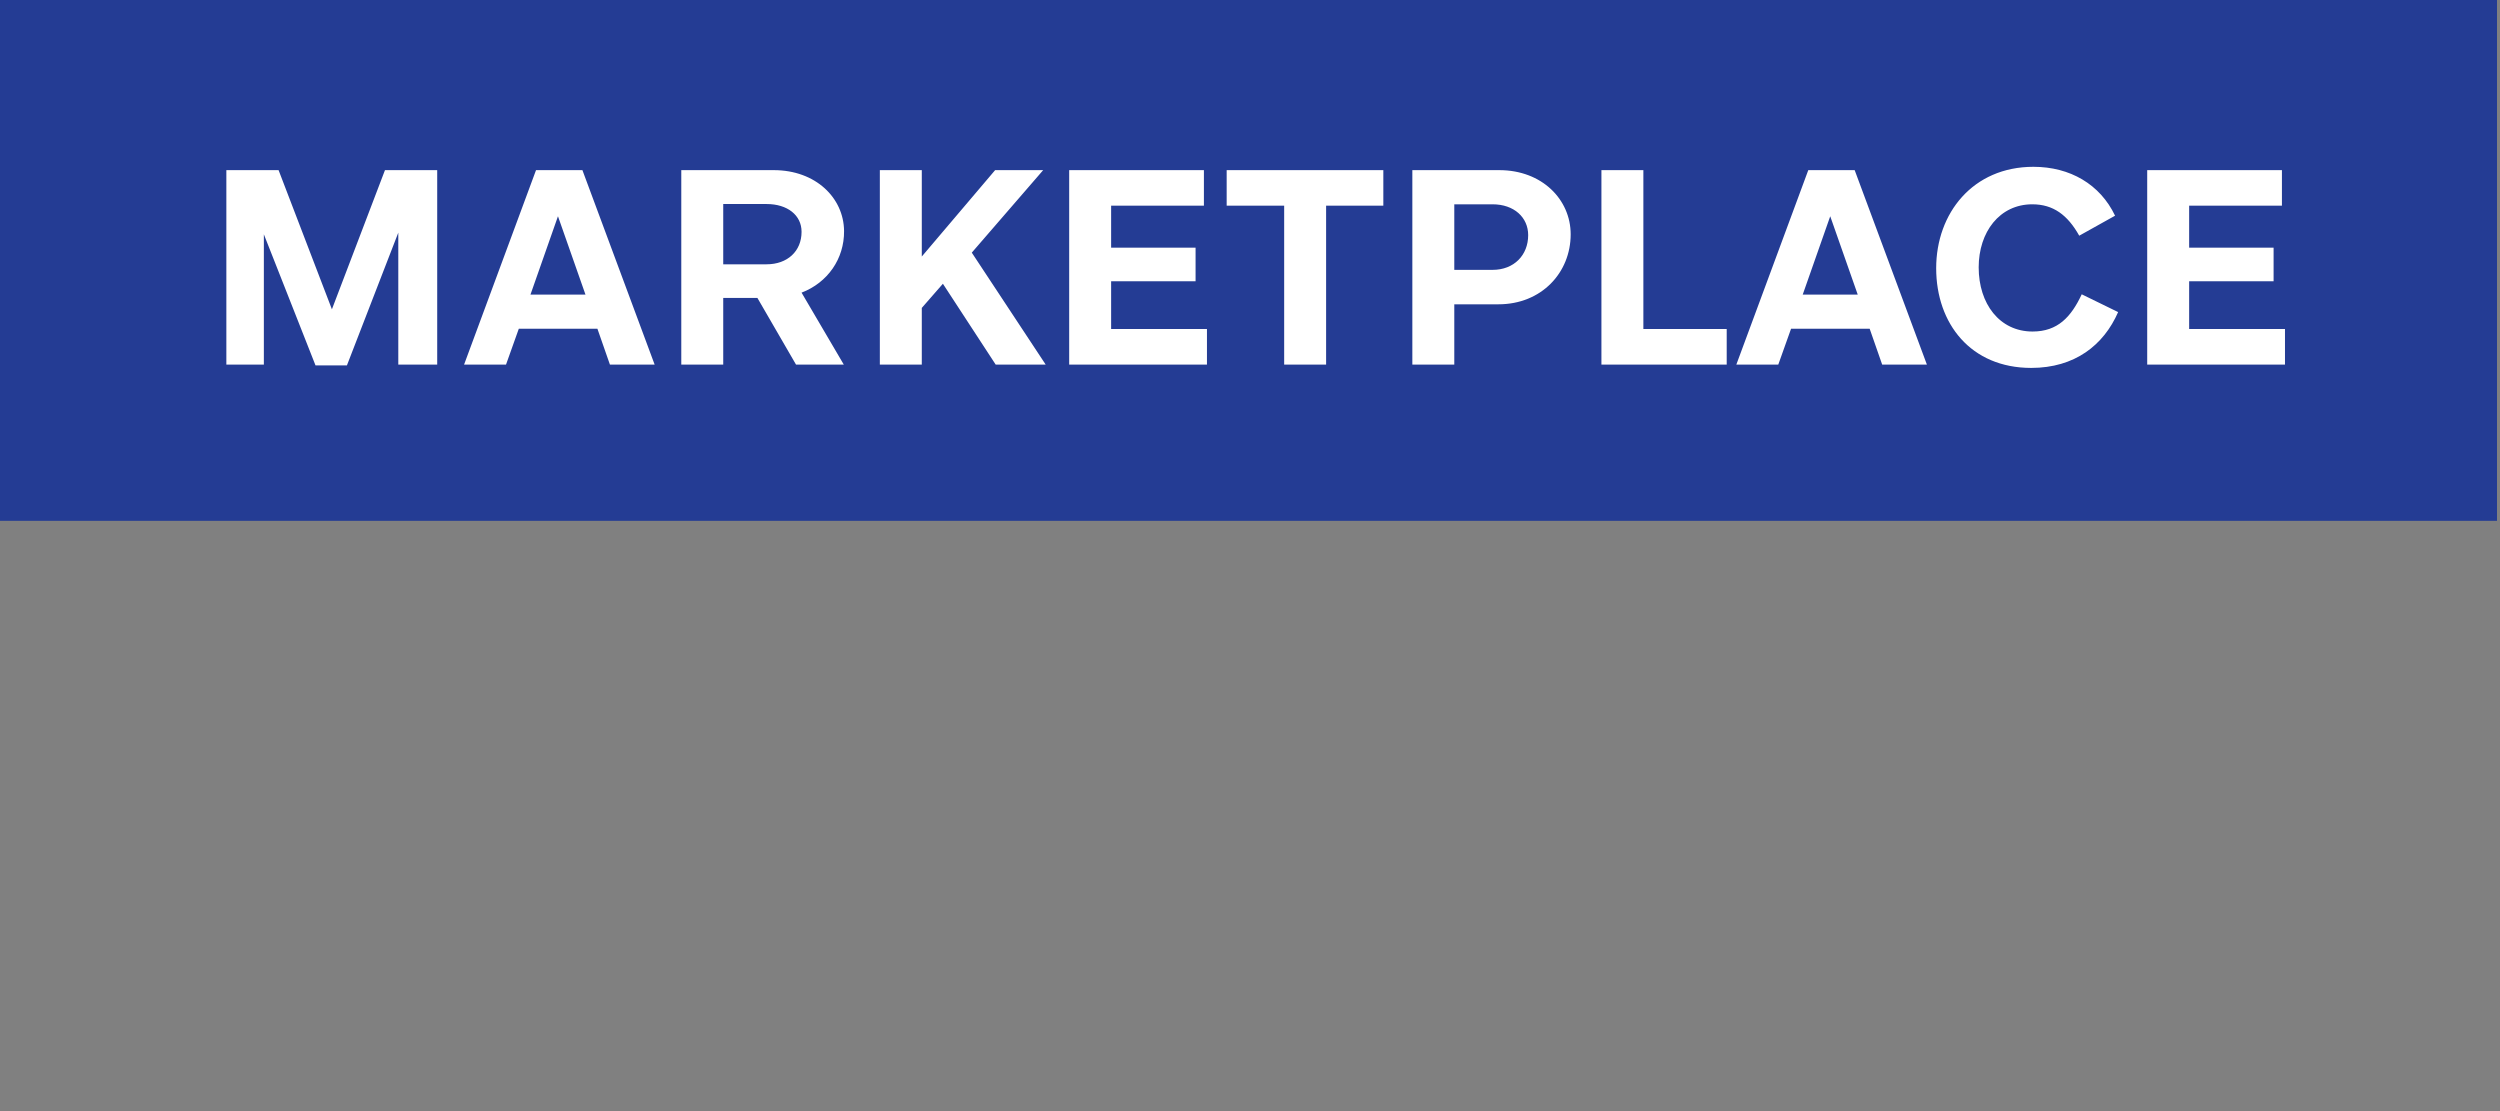
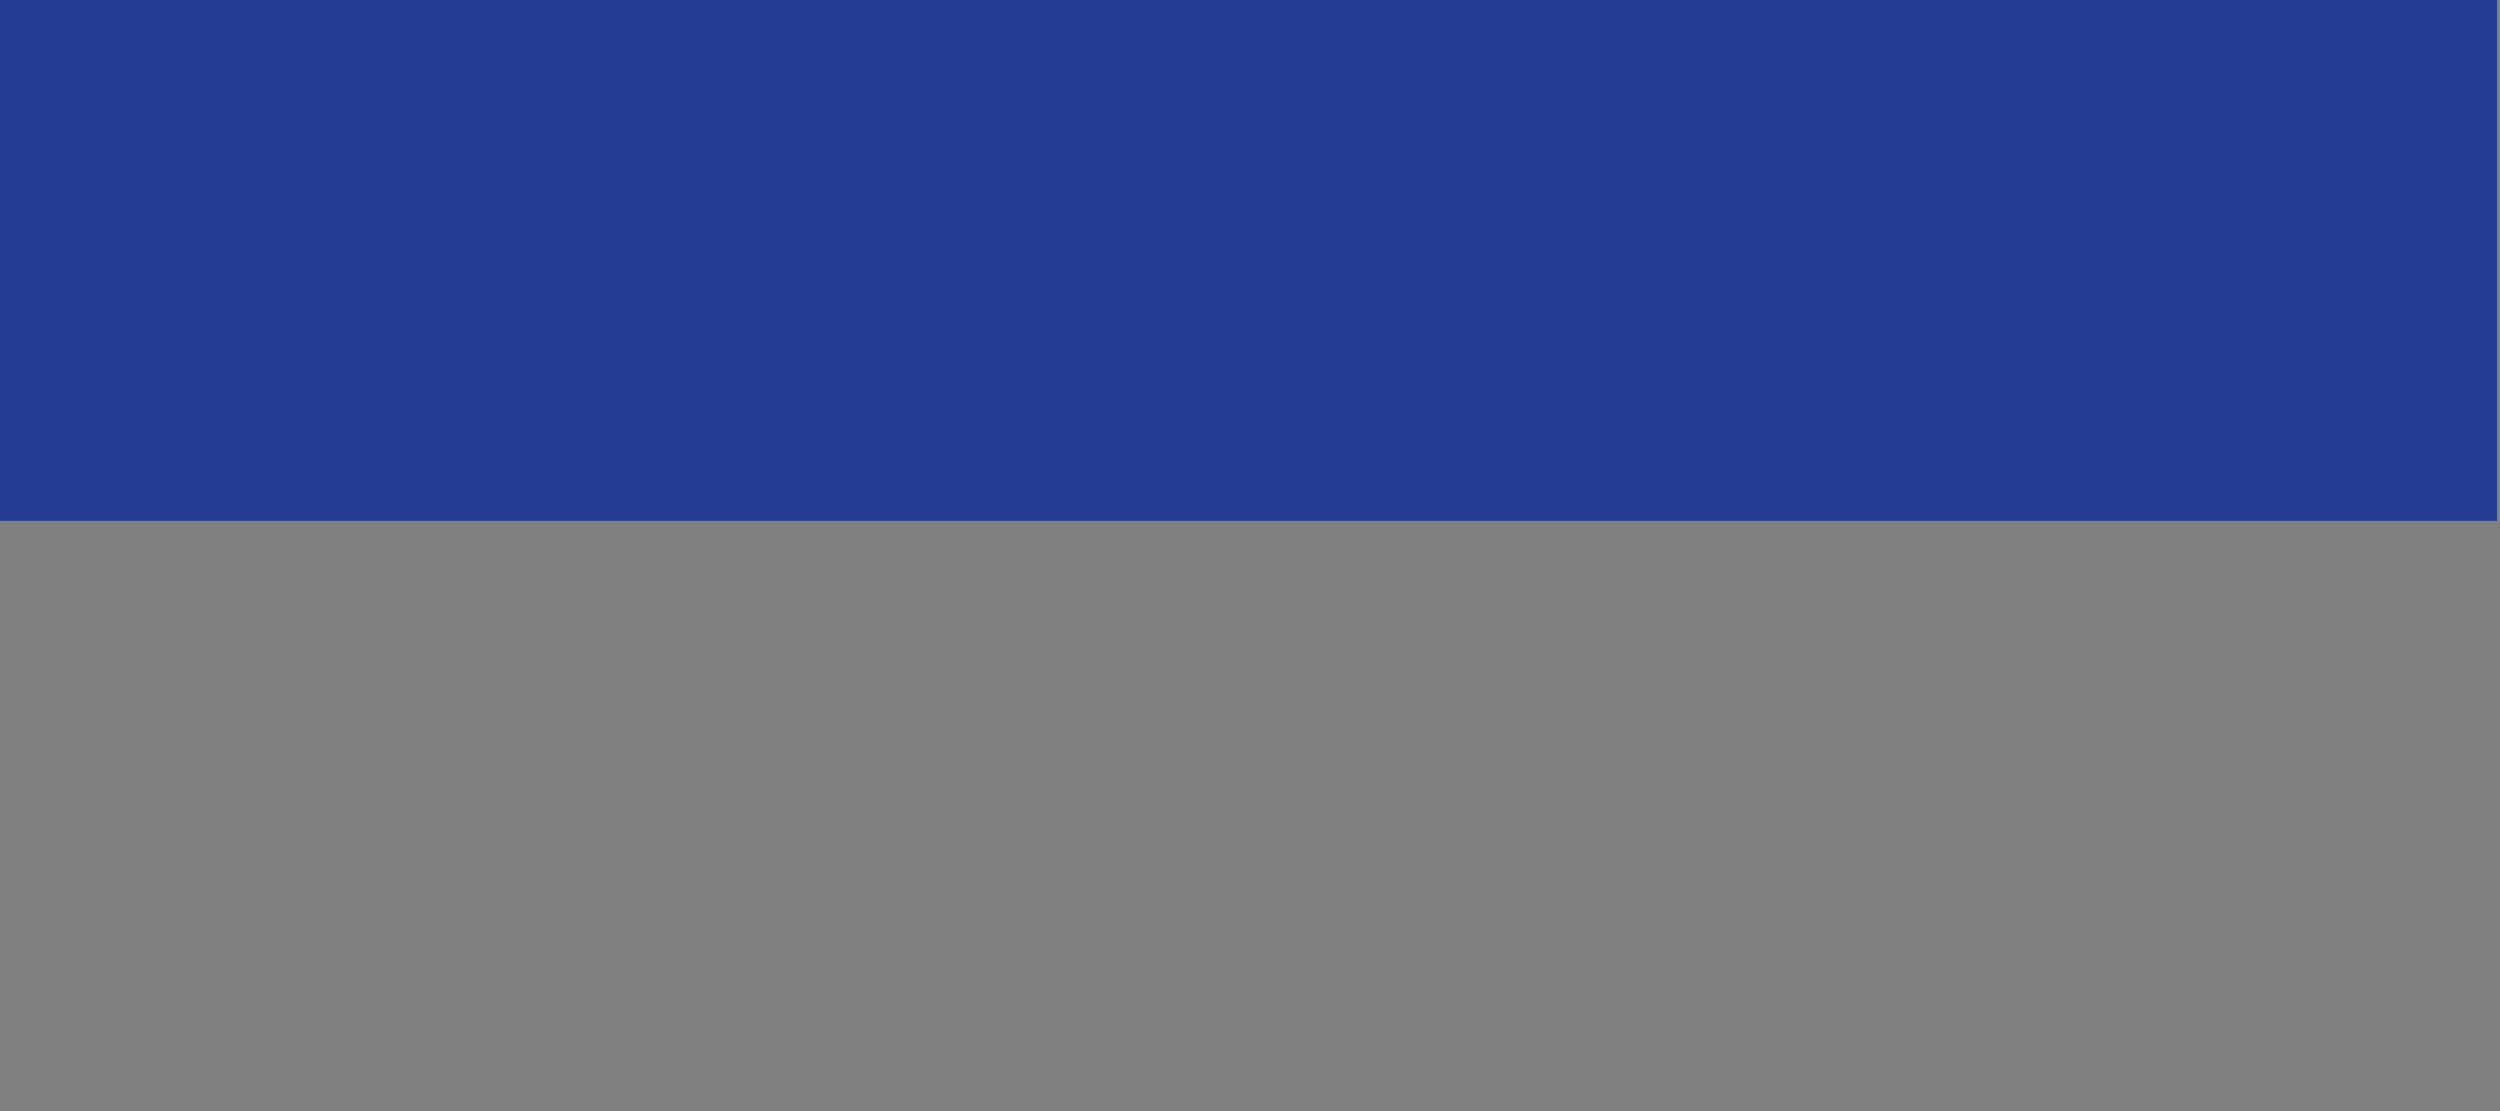
<svg xmlns="http://www.w3.org/2000/svg" width="144" height="64" viewBox="0 0 144 64" fill="none">
  <rect x="0" y="0" width="144" height="64" fill="#808080" stroke="none" />
  <rect width="143.827" height="30" fill="#243C94" />
-   <path d="M13.038 9.8H16.046L19.118 17.816L22.174 9.8H25.183V21H22.942V13.4L19.982 21.048H18.174L15.198 13.496V21H13.038V9.8ZM29.147 21H26.731L30.875 9.8H33.547L37.707 21H35.131L34.411 18.936H29.883L29.147 21ZM30.555 16.968H33.723L32.139 12.456L30.555 16.968ZM39.242 9.8H44.57C46.986 9.8 48.602 11.4 48.618 13.304C48.634 14.904 47.674 16.28 46.17 16.856L48.602 21H45.85L43.626 17.16H41.658V21H39.242V9.8ZM44.154 11.752H41.658V15.224H44.154C45.354 15.224 46.17 14.472 46.17 13.352C46.17 12.392 45.354 11.752 44.154 11.752ZM60.231 21H57.351L54.311 16.344L53.095 17.736V21H50.679V9.8H53.095V14.776L57.319 9.8H60.087L55.975 14.552L60.231 21ZM61.585 9.8H69.345V11.848H64.001V14.264H68.865V16.2H64.001V18.952H69.521V21H61.585V9.8ZM70.656 9.8H79.68V11.848H76.384V21H73.968V11.848H70.656V9.8ZM81.351 9.8H86.359C88.823 9.8 90.471 11.496 90.471 13.496C90.471 15.704 88.791 17.528 86.311 17.528H83.767V21H81.351V9.8ZM85.975 11.768H83.767V15.544H85.975C87.207 15.544 88.023 14.696 88.023 13.544C88.023 12.52 87.207 11.768 85.975 11.768ZM92.242 9.8H94.658V18.952H99.458V21H92.242V9.8ZM102.429 21H100.013L104.157 9.8H106.829L110.989 21H108.413L107.693 18.936H103.165L102.429 21ZM103.837 16.968H107.005L105.421 12.456L103.837 16.968ZM111.524 15.448C111.524 12.28 113.636 9.608 117.124 9.608C119.236 9.608 120.964 10.616 121.828 12.424L119.764 13.576C119.092 12.376 118.26 11.768 117.06 11.768C115.172 11.768 113.972 13.368 113.972 15.4C113.972 17.496 115.172 19.096 117.076 19.096C118.532 19.096 119.3 18.248 119.908 16.952L122.004 17.976C121.172 19.88 119.508 21.192 116.996 21.192C113.524 21.192 111.524 18.648 111.524 15.448ZM123.679 9.8H131.439V11.848H126.095V14.264H130.959V16.2H126.095V18.952H131.615V21H123.679V9.8Z" fill="white" />
</svg>